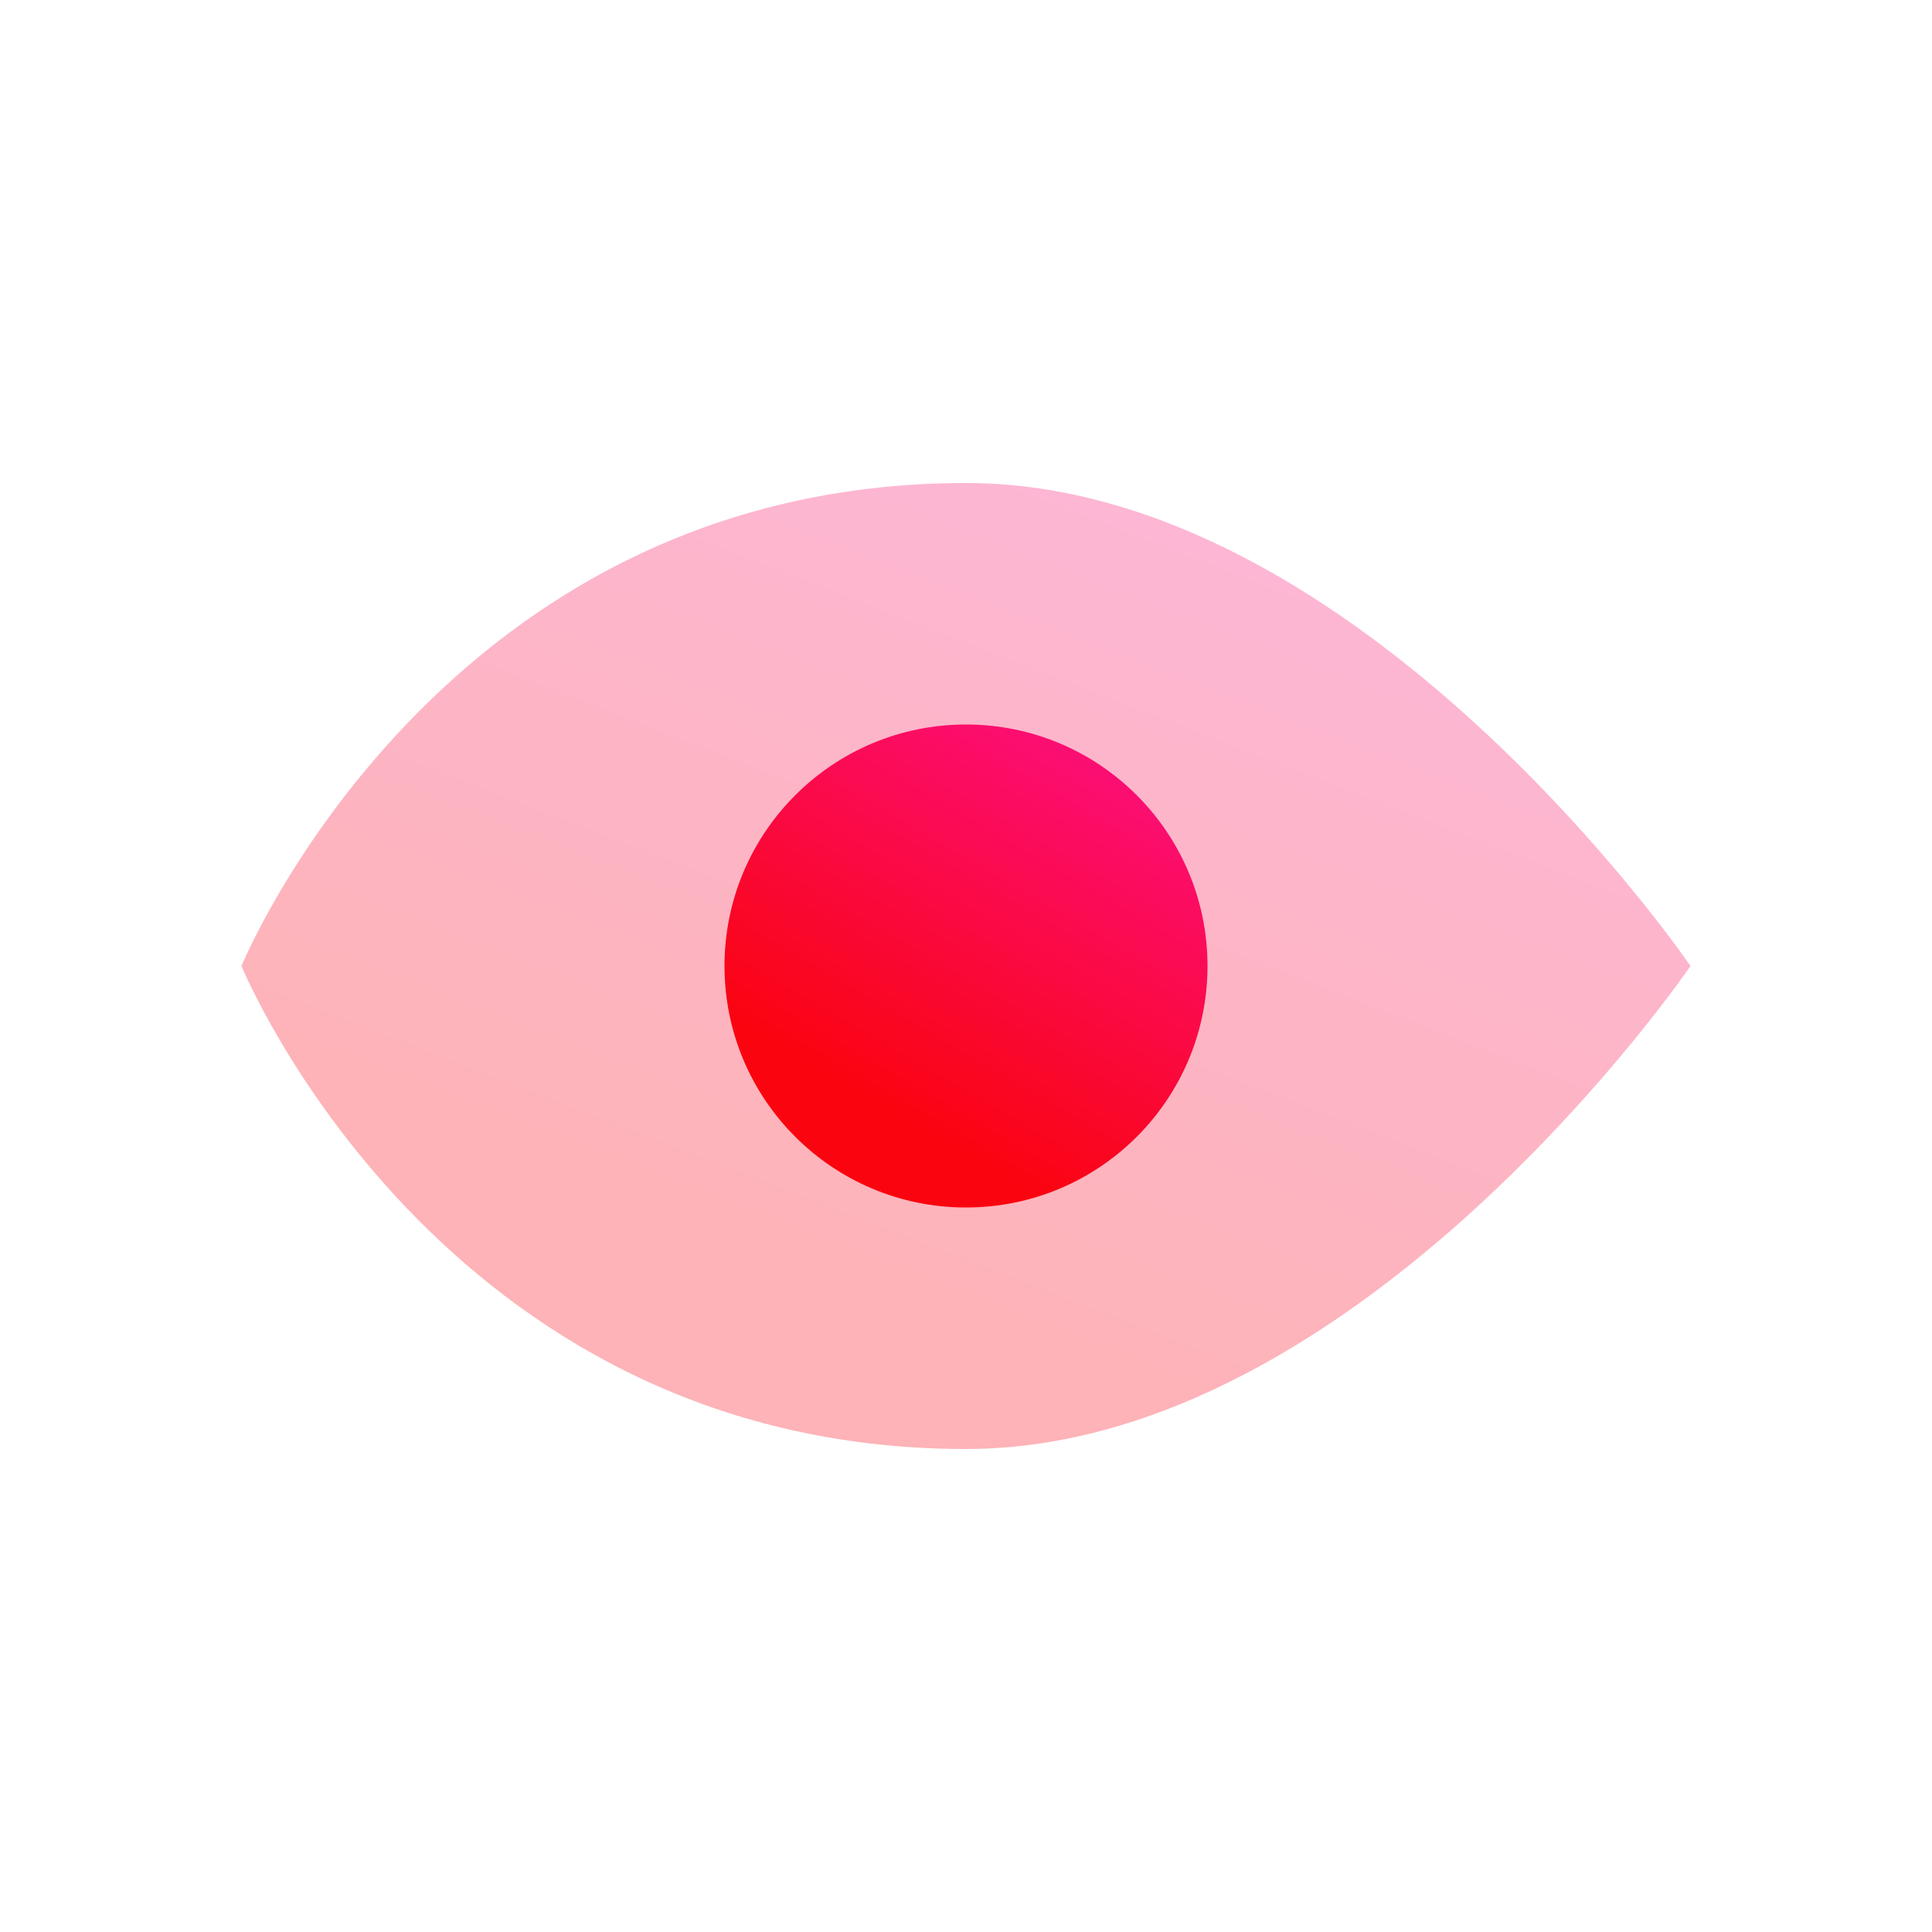
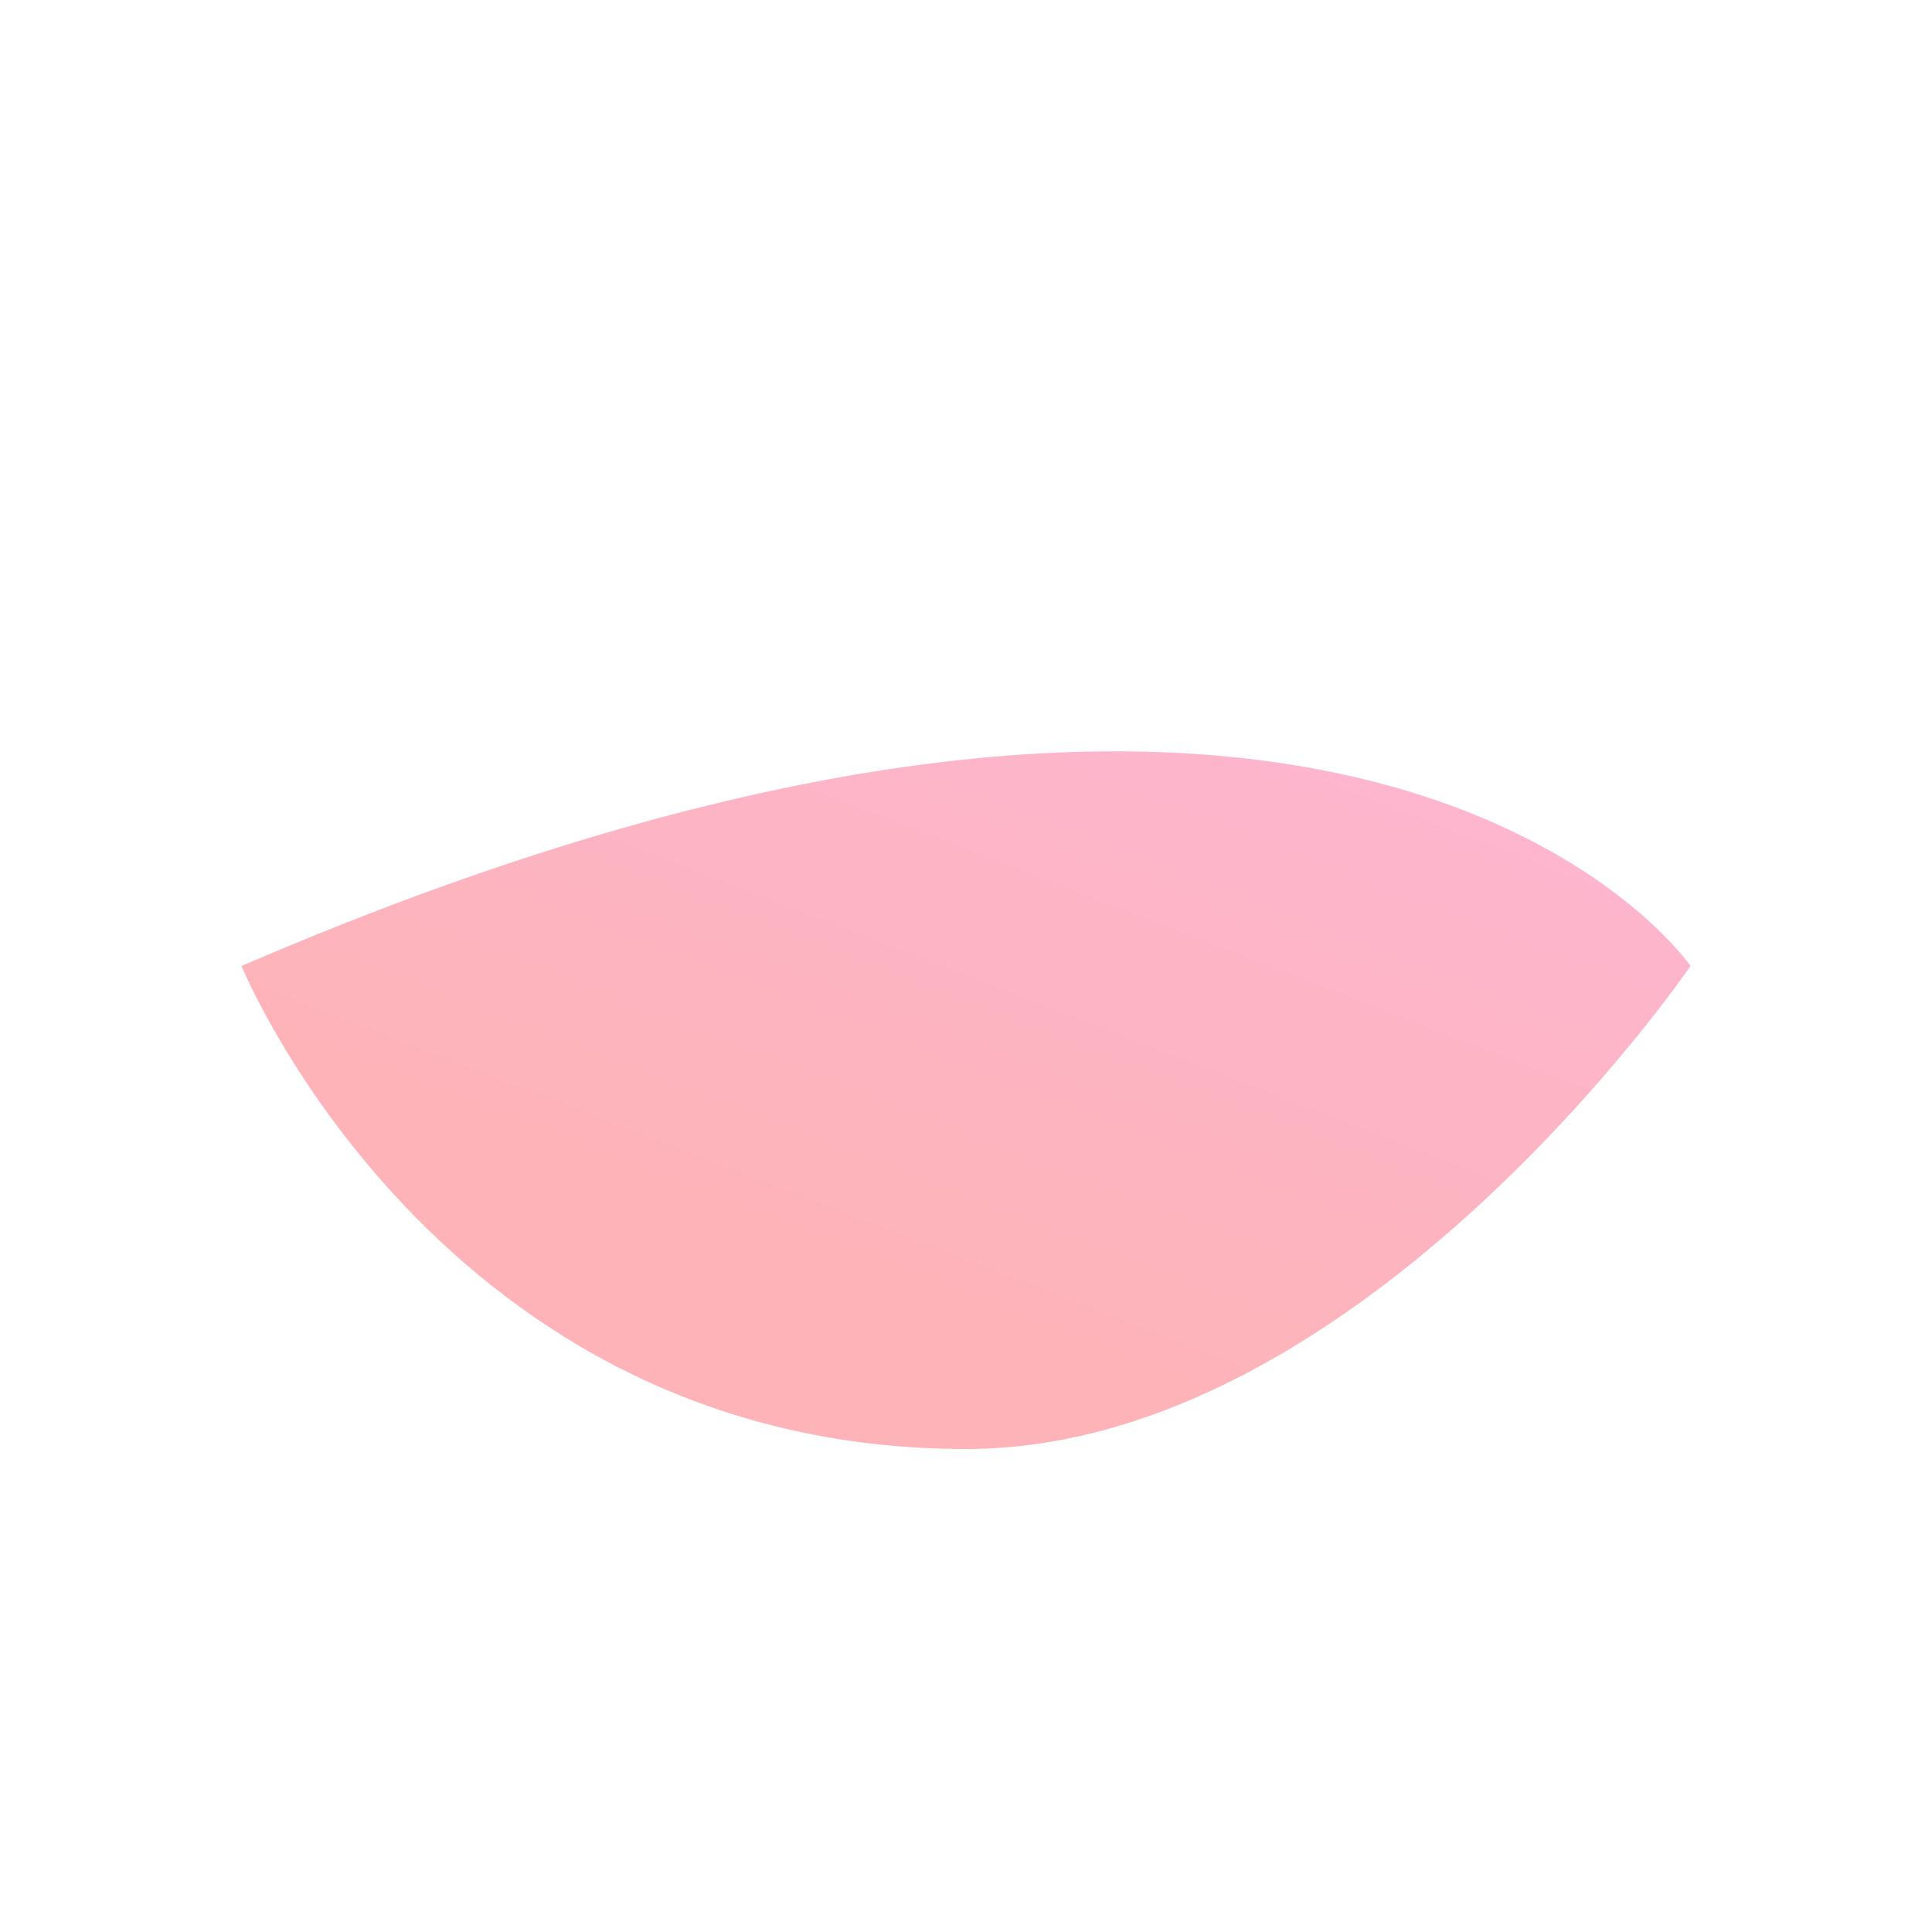
<svg xmlns="http://www.w3.org/2000/svg" width="48" height="48" viewBox="0 0 48 48" fill="none">
-   <path opacity="0.3" d="M6 24C6 24 10.909 12 24 12C33.818 12 42 24 42 24C42 24 33.818 36 24 36C10.909 36 6 24 6 24Z" fill="url(#paint0_linear_86_208)" />
-   <path fill-rule="evenodd" clip-rule="evenodd" d="M24 30C20.686 30 18 27.314 18 24C18 20.686 20.686 18 24 18C27.314 18 30 20.686 30 24C30 27.314 27.314 30 24 30Z" fill="url(#paint1_linear_86_208)" />
+   <path opacity="0.3" d="M6 24C33.818 12 42 24 42 24C42 24 33.818 36 24 36C10.909 36 6 24 6 24Z" fill="url(#paint0_linear_86_208)" />
  <defs>
    <linearGradient id="paint0_linear_86_208" x1="19.127" y1="31.75" x2="26.876" y2="11.697" gradientUnits="userSpaceOnUse">
      <stop stop-color="#FA040F" />
      <stop offset="1" stop-color="#FB0E71" />
    </linearGradient>
    <linearGradient id="paint1_linear_86_208" x1="22.376" y1="27.875" x2="27.375" y2="19.249" gradientUnits="userSpaceOnUse">
      <stop stop-color="#FA040F" />
      <stop offset="1" stop-color="#FB0E71" />
    </linearGradient>
  </defs>
</svg>